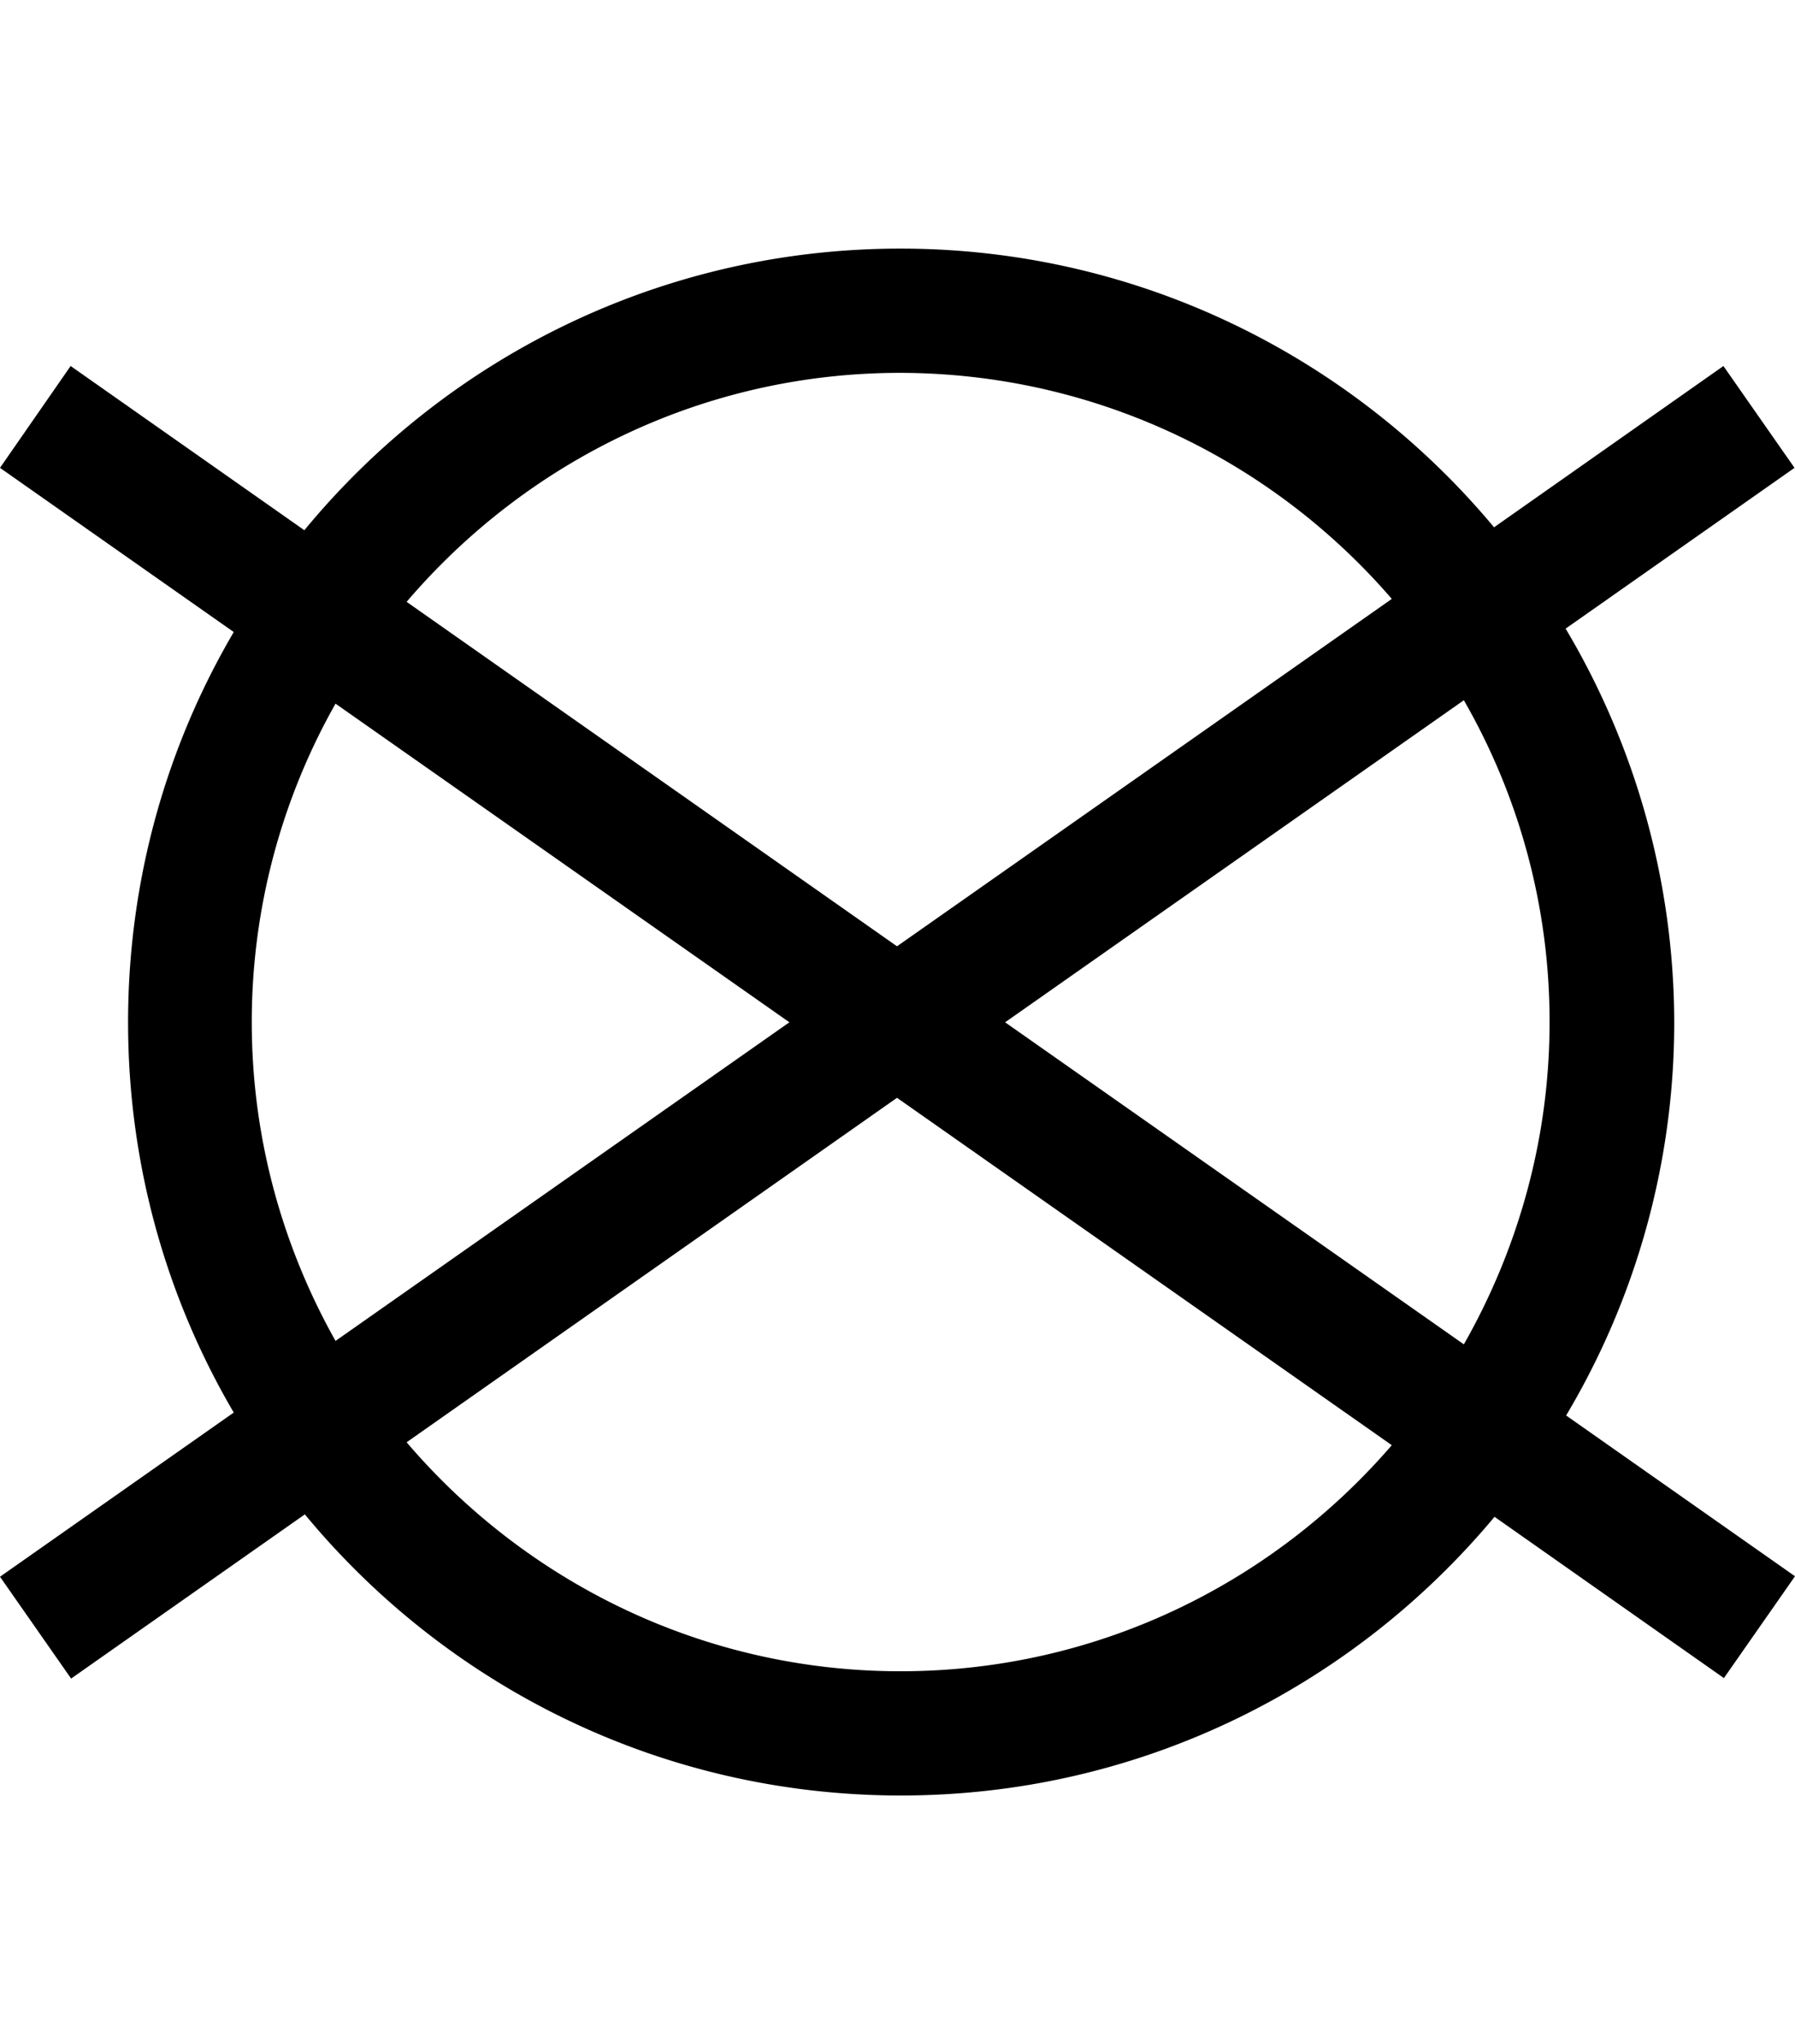
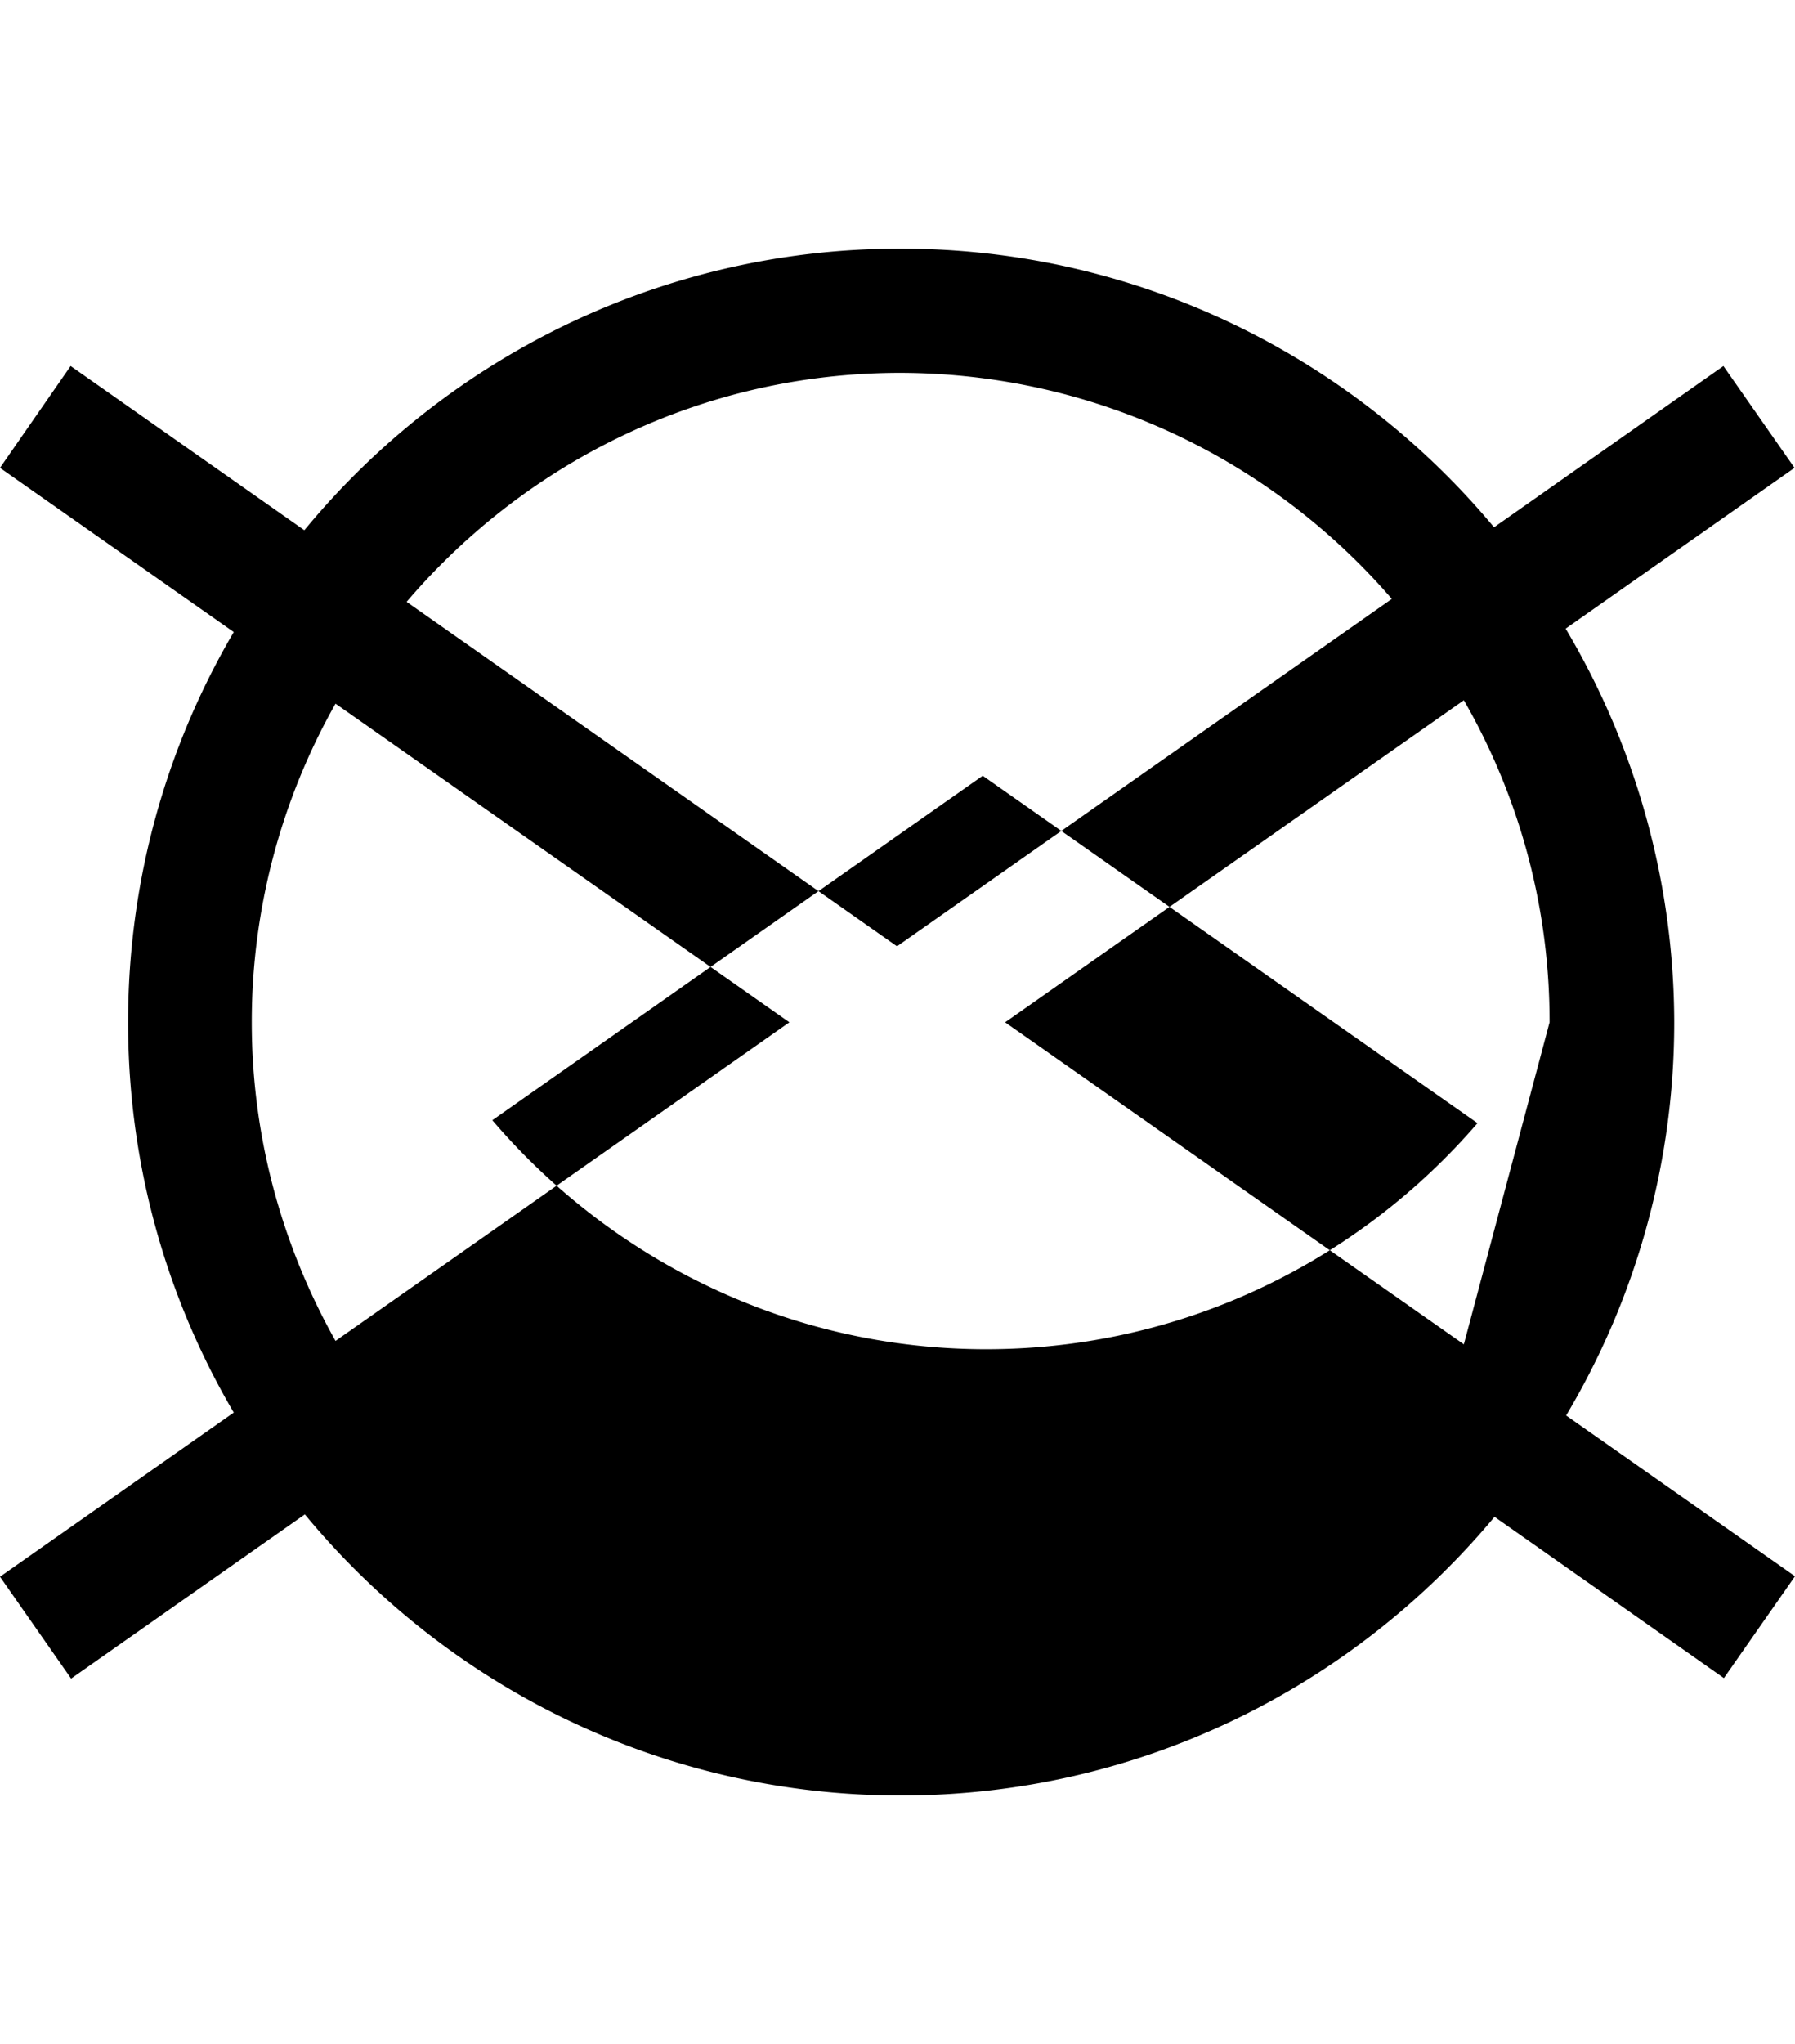
<svg xmlns="http://www.w3.org/2000/svg" fill="none" viewBox="0 0 130 148">
-   <path fill="#000" d="m113.388 45.515 16.577-11.641-5.149-7.373-16.612 11.677C97.941 25.867 82.458 18 65.212 18c-17.353 0-32.906 7.937-43.17 20.39L5.115 26.5 0 33.874l16.929 11.888c-4.867 8.29-7.653 17.955-7.653 28.256 0 10.3 2.786 19.966 7.653 28.255L0 114.161l5.15 7.373 16.928-11.888C32.341 122.063 47.86 130 65.247 130c17.246 0 32.694-7.831 42.992-20.178l16.612 11.677 5.149-7.373-16.576-11.641a55.55 55.55 0 0 0 7.829-28.503 55.9 55.9 0 0 0-7.865-28.467m-7.371 51.82L72.794 74.018 106.017 50.7a46.6 46.6 0 0 1 6.208 23.318c0 8.466-2.293 16.438-6.208 23.317m-76.568 7.09 35.516-24.94 35.833 25.152c-8.641 10.018-21.373 16.368-35.586 16.368-14.284 0-27.122-6.456-35.763-16.58M24.3 50.947l32.87 23.07-32.87 23.07c-3.844-6.843-6.066-14.709-6.066-23.07a46.8 46.8 0 0 1 6.066-23.07m76.498-7.584L64.965 68.515l-35.516-24.94c8.641-10.124 21.444-16.58 35.763-16.58 14.213.036 26.98 6.385 35.586 16.368" />
+   <path fill="#000" d="m113.388 45.515 16.577-11.641-5.149-7.373-16.612 11.677C97.941 25.867 82.458 18 65.212 18c-17.353 0-32.906 7.937-43.17 20.39L5.115 26.5 0 33.874l16.929 11.888c-4.867 8.29-7.653 17.955-7.653 28.256 0 10.3 2.786 19.966 7.653 28.255L0 114.161l5.15 7.373 16.928-11.888C32.341 122.063 47.86 130 65.247 130c17.246 0 32.694-7.831 42.992-20.178l16.612 11.677 5.149-7.373-16.576-11.641a55.55 55.55 0 0 0 7.829-28.503 55.9 55.9 0 0 0-7.865-28.467m-7.371 51.82L72.794 74.018 106.017 50.7a46.6 46.6 0 0 1 6.208 23.318m-76.568 7.09 35.516-24.94 35.833 25.152c-8.641 10.018-21.373 16.368-35.586 16.368-14.284 0-27.122-6.456-35.763-16.58M24.3 50.947l32.87 23.07-32.87 23.07c-3.844-6.843-6.066-14.709-6.066-23.07a46.8 46.8 0 0 1 6.066-23.07m76.498-7.584L64.965 68.515l-35.516-24.94c8.641-10.124 21.444-16.58 35.763-16.58 14.213.036 26.98 6.385 35.586 16.368" />
</svg>